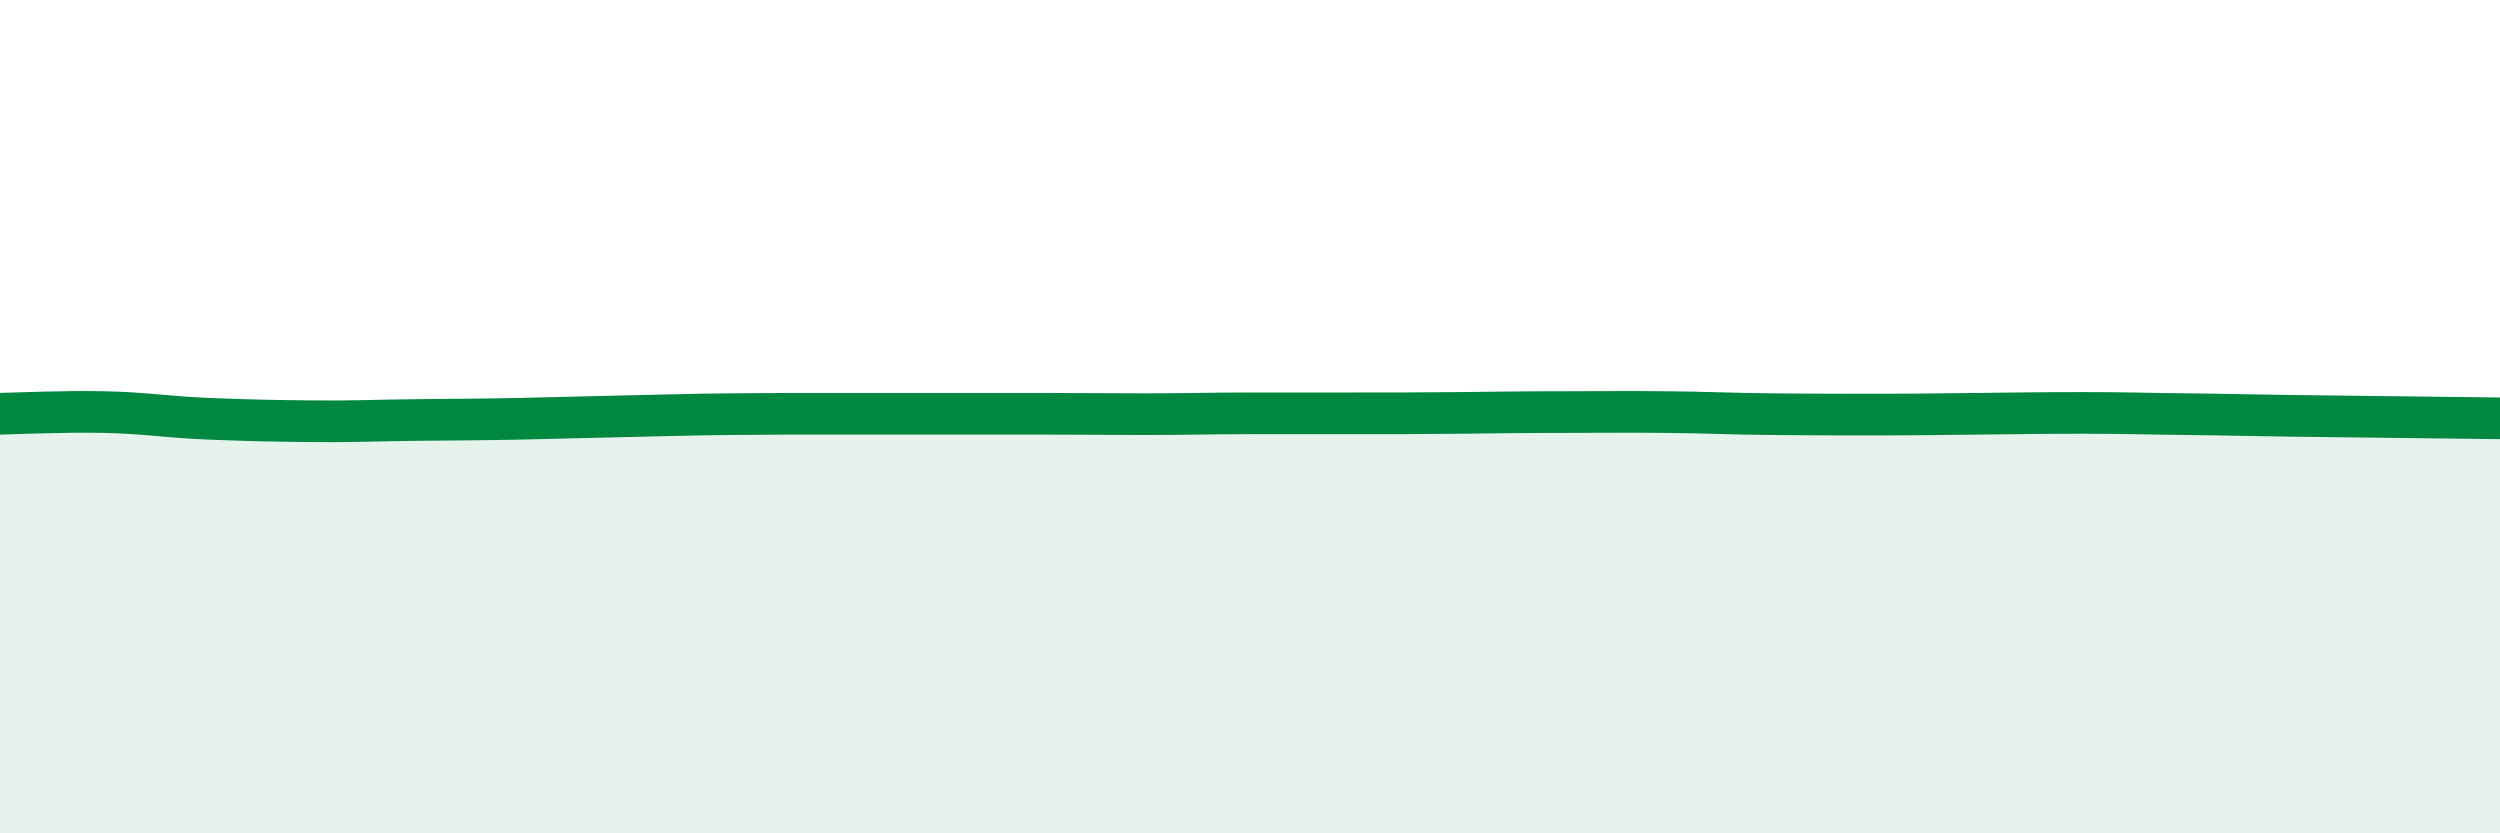
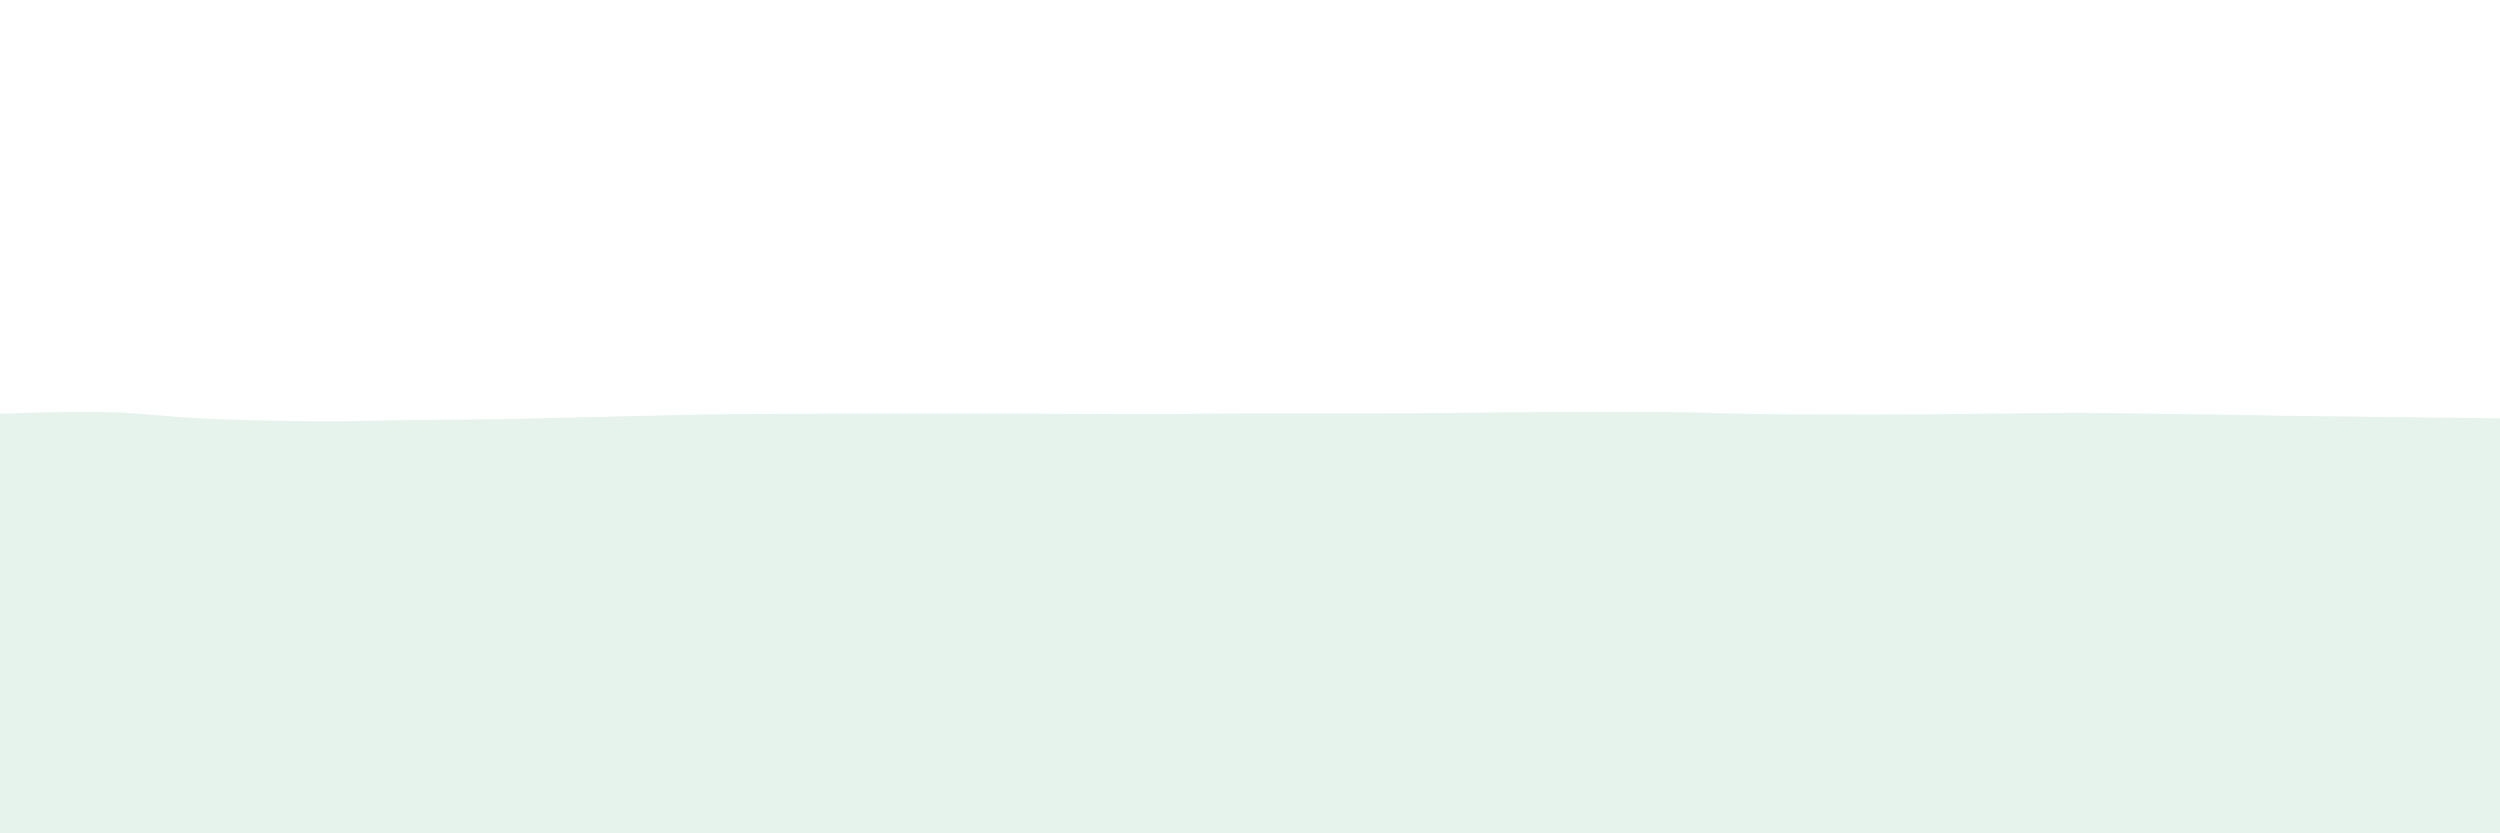
<svg xmlns="http://www.w3.org/2000/svg" width="60" height="20" viewBox="0 0 60 20">
  <path d="M 0,9.93 C 0.5,9.92 1.5,9.87 2.5,9.89 C 3.5,9.91 4,10.01 5,10.05 C 6,10.09 6.5,10.1 7.5,10.11 C 8.5,10.12 9,10.09 10,10.08 C 11,10.07 11.5,10.07 12.5,10.05 C 13.5,10.03 14,10.01 15,9.99 C 16,9.97 16.5,9.95 17.5,9.94 C 18.5,9.93 19,9.93 20,9.93 C 21,9.93 21.5,9.93 22.5,9.93 C 23.5,9.93 24,9.93 25,9.93 C 26,9.93 26.5,9.94 27.5,9.94 C 28.5,9.94 29,9.92 30,9.92 C 31,9.92 31.5,9.92 32.5,9.92 C 33.5,9.92 34,9.92 35,9.91 C 36,9.9 36.5,9.89 37.5,9.89 C 38.5,9.89 39,9.88 40,9.89 C 41,9.9 41.5,9.93 42.5,9.94 C 43.5,9.95 44,9.95 45,9.95 C 46,9.95 46.5,9.94 47.5,9.93 C 48.5,9.92 49,9.91 50,9.91 C 51,9.91 51.5,9.93 52.5,9.94 C 53.5,9.95 53.5,9.96 55,9.98 C 56.5,10 59,10.03 60,10.04L60 20L0 20Z" fill="#008740" opacity="0.1" stroke-linecap="round" stroke-linejoin="round" />
-   <path d="M 0,9.93 C 0.5,9.92 1.5,9.87 2.5,9.89 C 3.5,9.91 4,10.01 5,10.05 C 6,10.09 6.5,10.1 7.5,10.11 C 8.5,10.12 9,10.09 10,10.08 C 11,10.07 11.5,10.07 12.5,10.05 C 13.5,10.03 14,10.01 15,9.99 C 16,9.97 16.5,9.95 17.5,9.94 C 18.5,9.93 19,9.93 20,9.93 C 21,9.93 21.5,9.93 22.5,9.93 C 23.5,9.93 24,9.93 25,9.93 C 26,9.93 26.5,9.94 27.5,9.94 C 28.5,9.94 29,9.92 30,9.92 C 31,9.92 31.5,9.92 32.5,9.92 C 33.5,9.92 34,9.92 35,9.91 C 36,9.9 36.5,9.89 37.5,9.89 C 38.5,9.89 39,9.88 40,9.89 C 41,9.9 41.5,9.93 42.5,9.94 C 43.5,9.95 44,9.95 45,9.95 C 46,9.95 46.5,9.94 47.5,9.93 C 48.5,9.92 49,9.91 50,9.91 C 51,9.91 51.5,9.93 52.5,9.94 C 53.5,9.95 53.5,9.96 55,9.98 C 56.5,10 59,10.03 60,10.04" stroke="#008740" stroke-width="1" fill="none" stroke-linecap="round" stroke-linejoin="round" />
</svg>